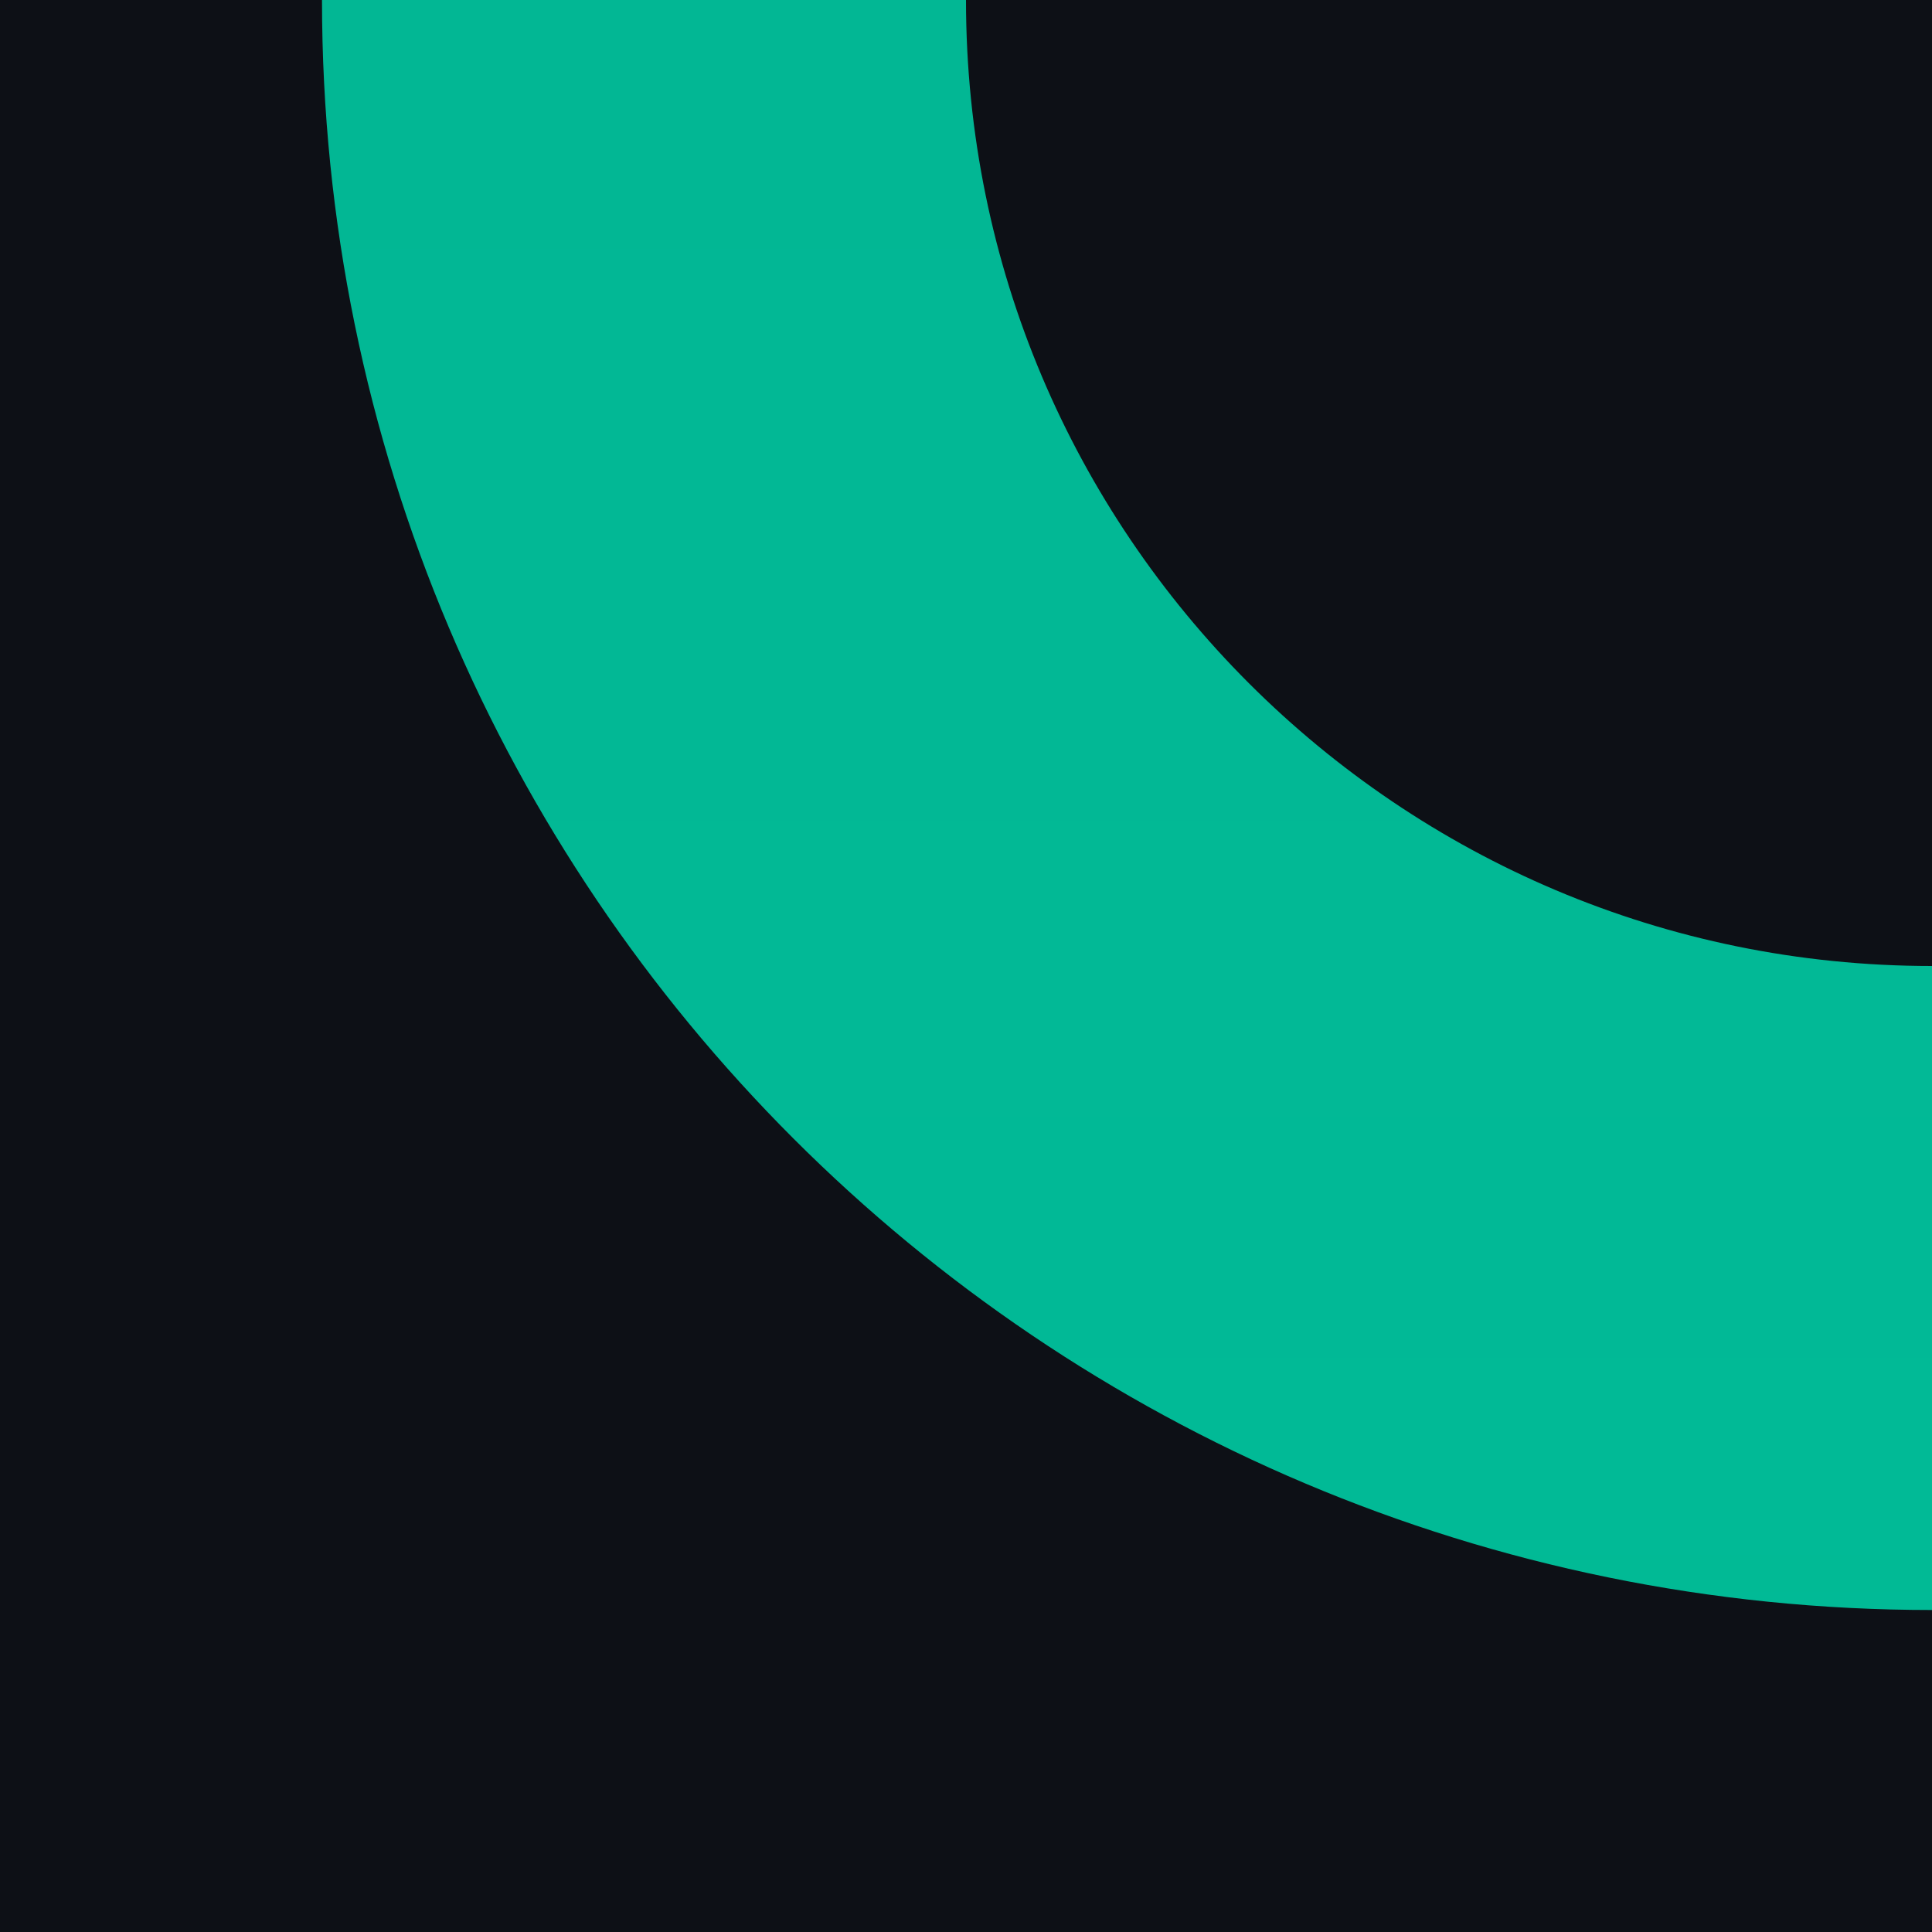
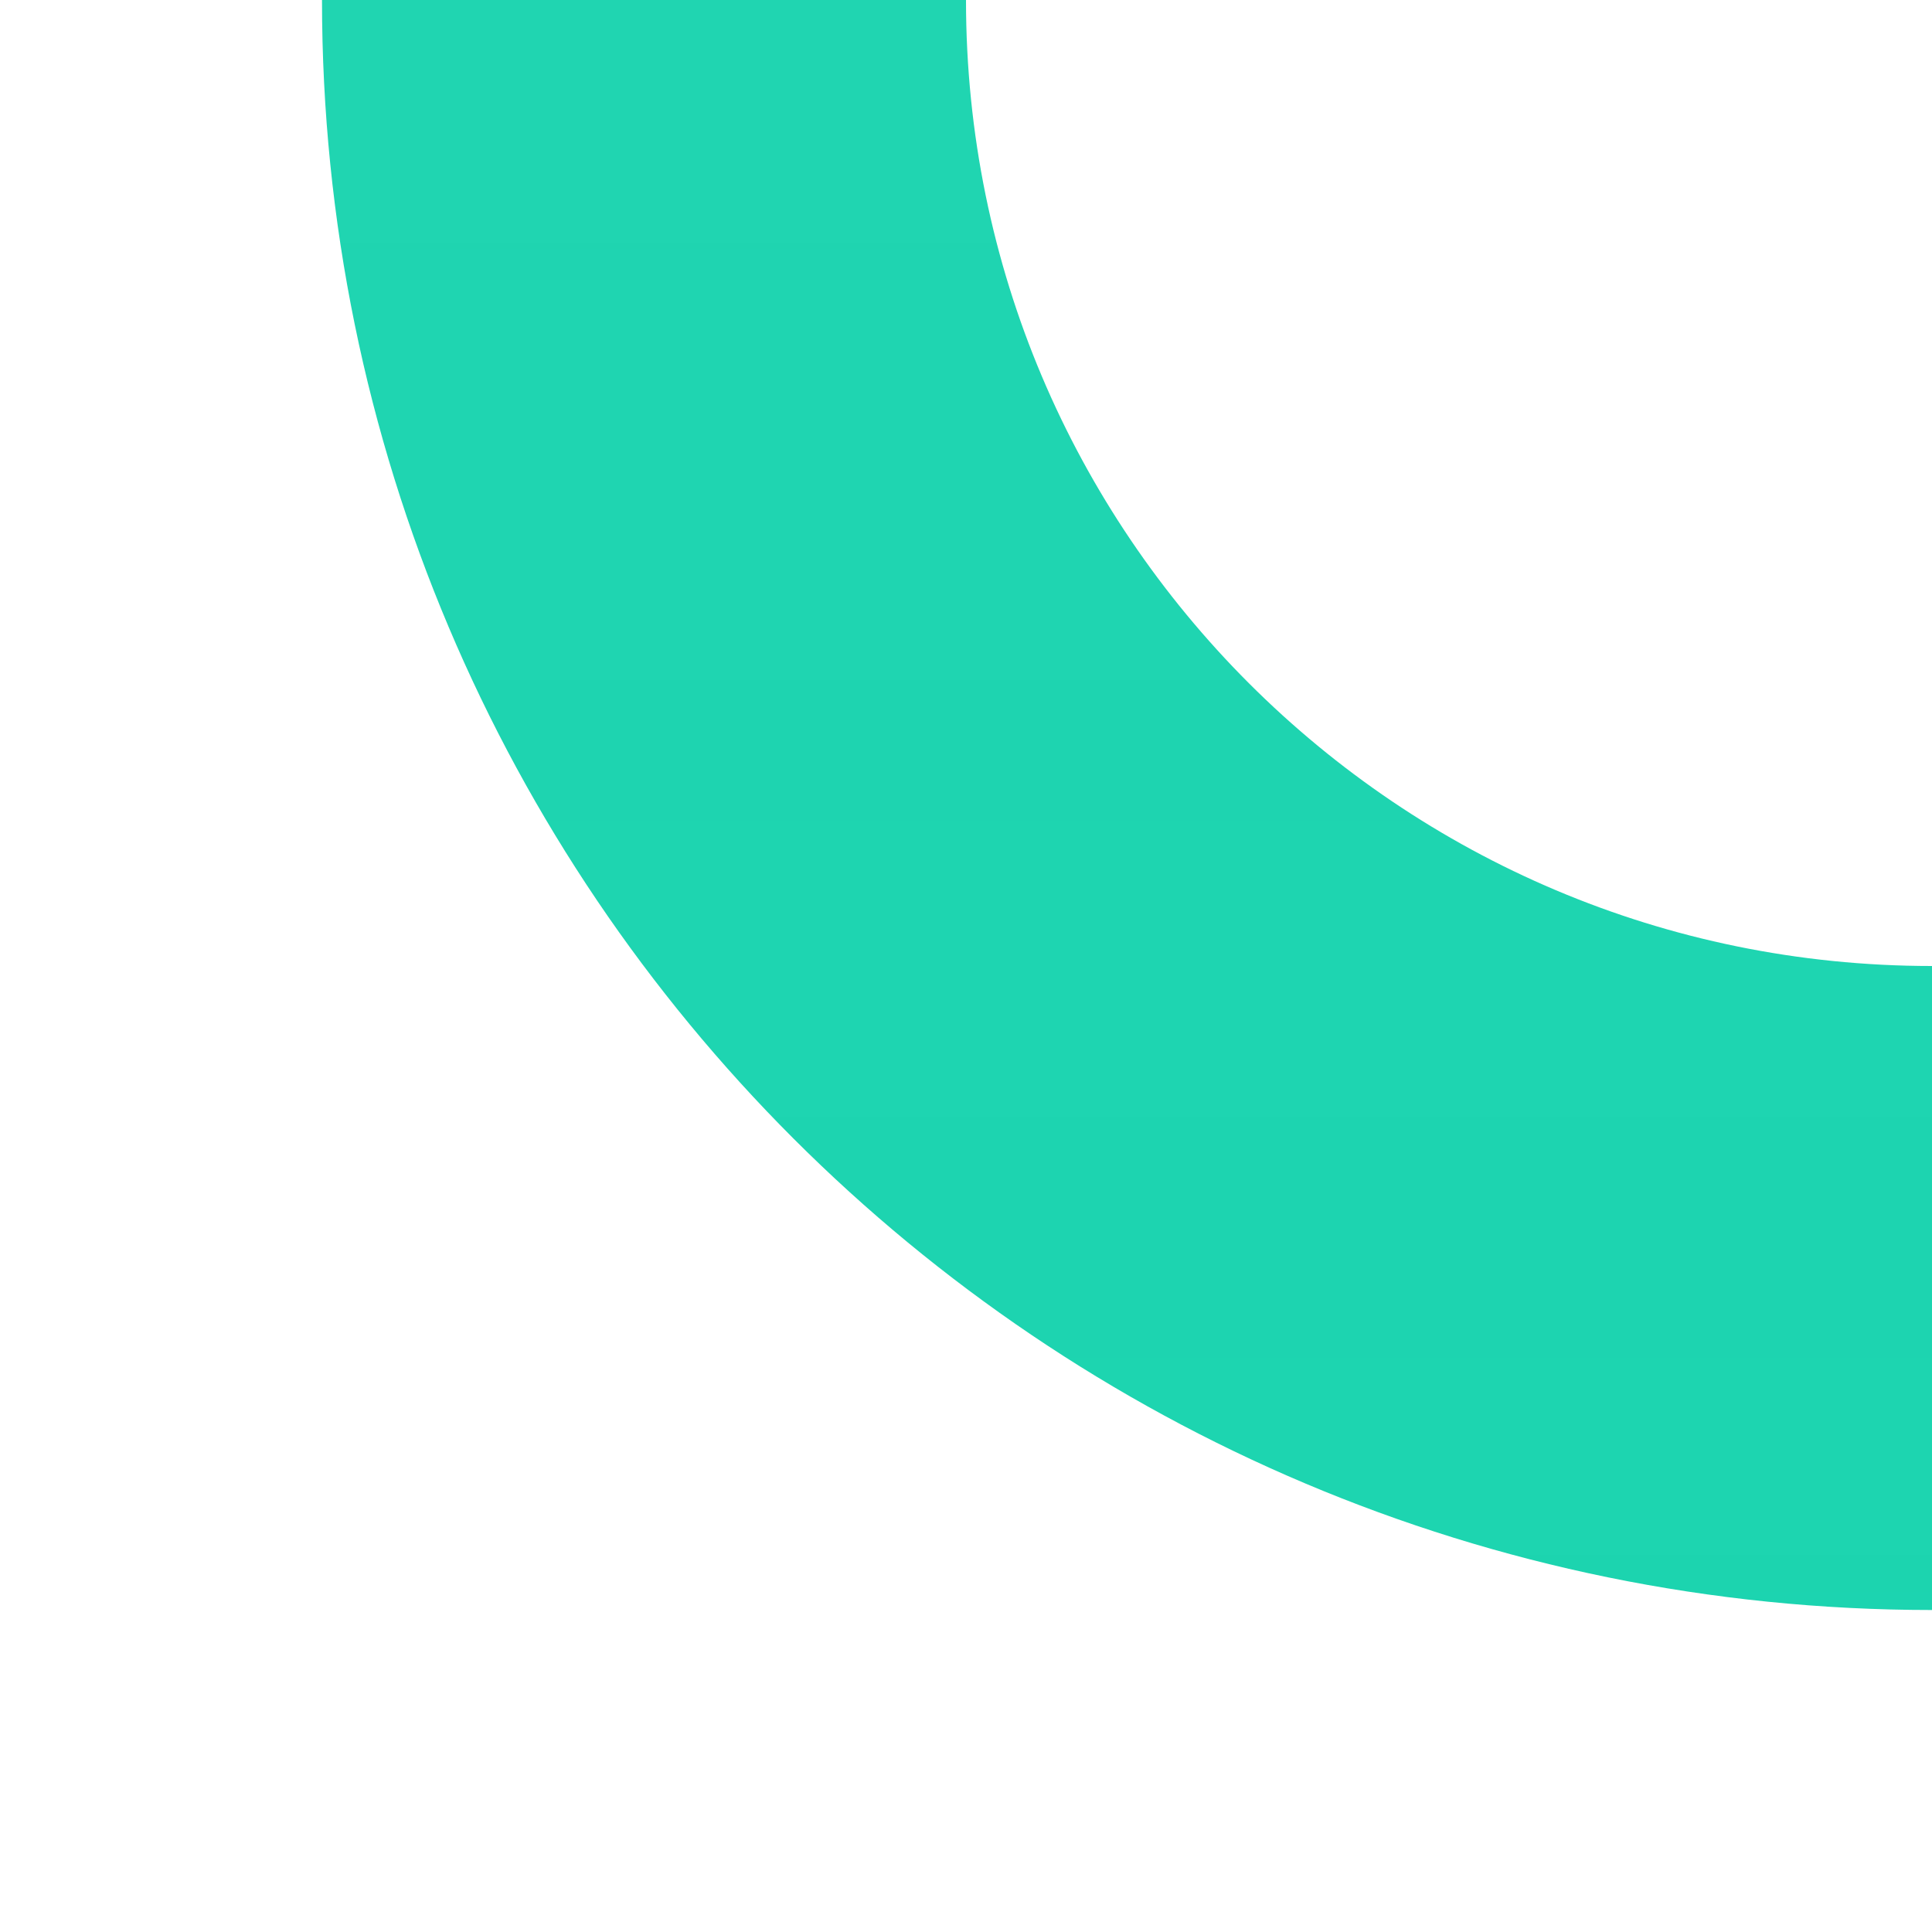
<svg xmlns="http://www.w3.org/2000/svg" width="3" height="3" viewBox="0 0 3 3" fill="none">
-   <rect x="-19" y="-1" width="40" height="40" rx="4" fill="#0D1016" />
-   <path d="M1.312 -2.047C1.312 -2.366 1.054 -2.625 0.734 -2.625H0.312C-0.24 -2.625 -0.688 -2.177 -0.688 -1.625V-0.78C-0.688 -0.259 -0.926 0.224 -1.233 0.644C-1.715 1.305 -2 2.119 -2 3V34C-2 34.707 -1.816 35.372 -1.494 35.948C-1.017 36.803 -0.5 37.692 -0.5 38.671V39.326C-0.5 39.501 -0.451 39.672 -0.359 39.821C0.103 40.561 1.238 40.321 1.36 39.457L1.402 39.159C1.458 38.763 1.797 38.469 2.197 38.469H2.766C2.895 38.469 3 38.364 3 38.234C3 38.105 3.105 38 3.234 38H13C15.209 38 17 36.209 17 34V3C17 0.791 15.209 -1 13 -1H2C1.921 -1 1.842 -0.998 1.764 -0.993C1.624 -0.985 1.5 -1.093 1.5 -1.234V-1.375C1.5 -1.427 1.458 -1.469 1.406 -1.469C1.354 -1.469 1.312 -1.511 1.312 -1.562V-2.047Z" fill="#0D1016" />
  <path d="M1 -290V7.62939e-06C1 1.105 1.895 2 3 2H17C19.209 2 21 3.791 21 6V38C21 40.209 19.209 42 17 42H3C1.895 42 1 42.895 1 44V478" stroke="url(#paint0_linear_19947_8716)" />
  <defs>
    <linearGradient id="paint0_linear_19947_8716" x1="9" y1="-290" x2="9" y2="340" gradientUnits="userSpaceOnUse">
      <stop offset="0.219" stop-color="#00CFA6" stop-opacity="0" />
      <stop offset="0.495" stop-color="#00CFA6" />
      <stop offset="0.776" stop-color="#00CFA6" stop-opacity="0" />
    </linearGradient>
  </defs>
</svg>